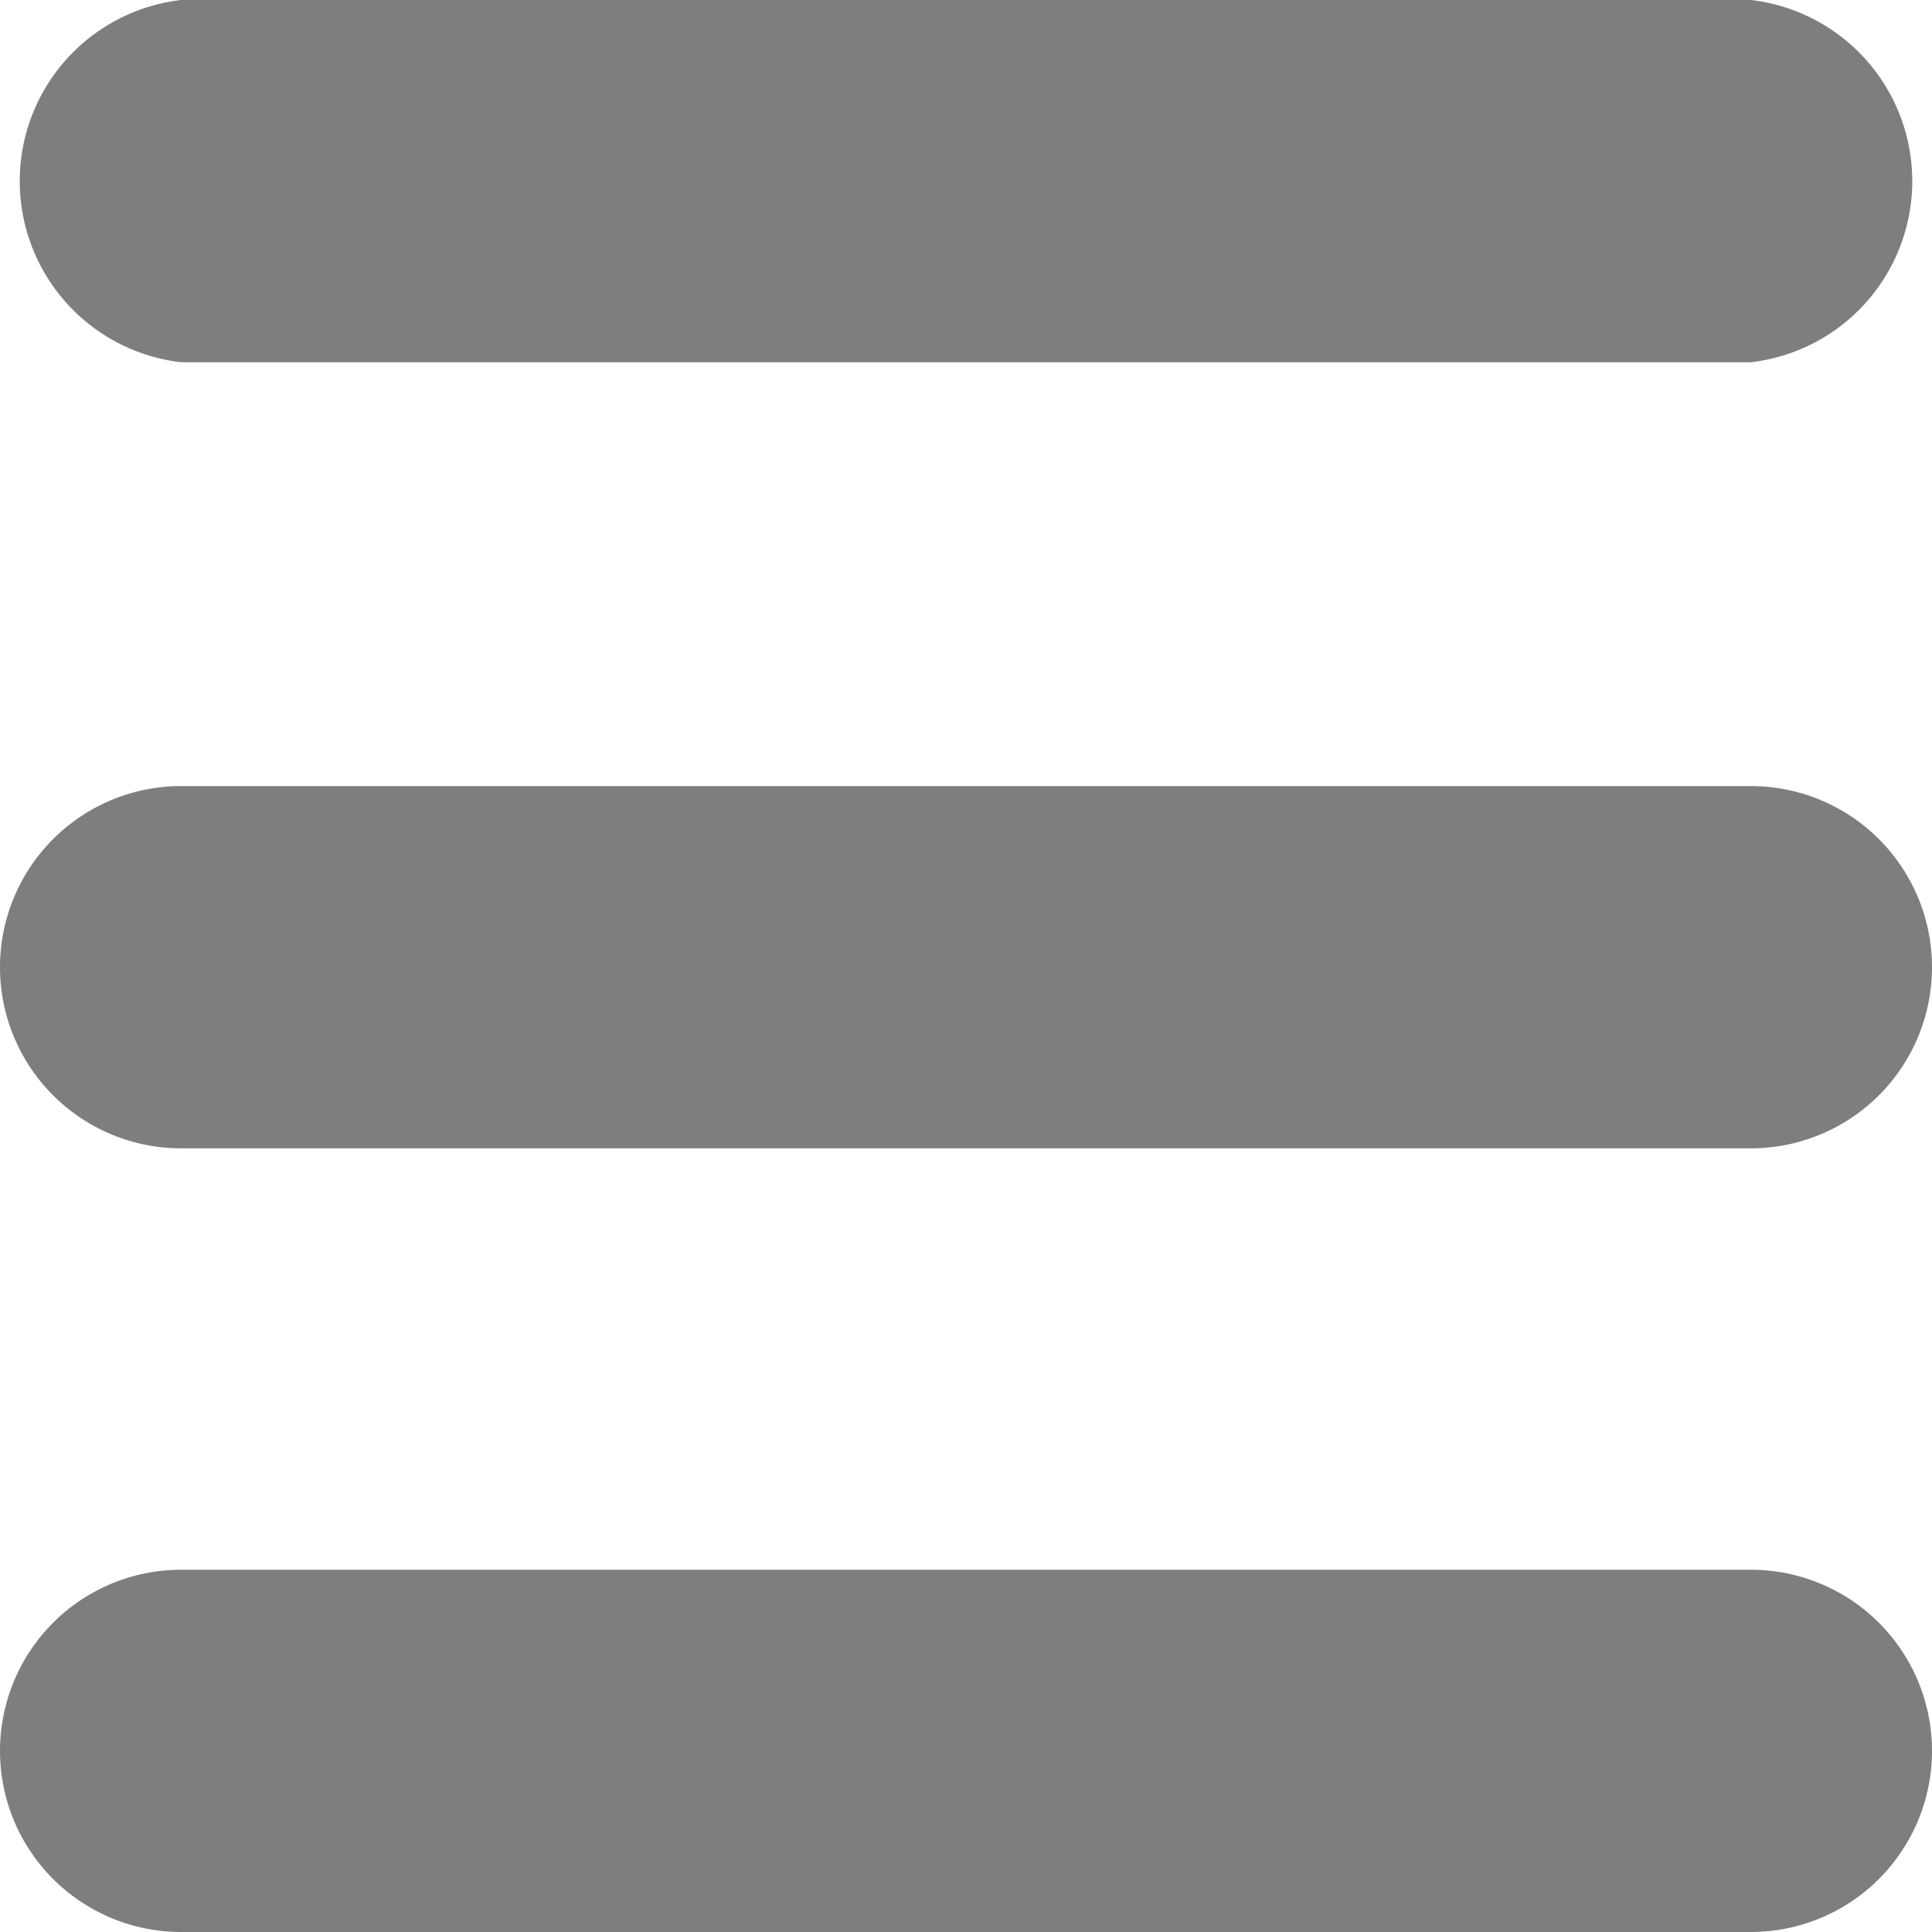
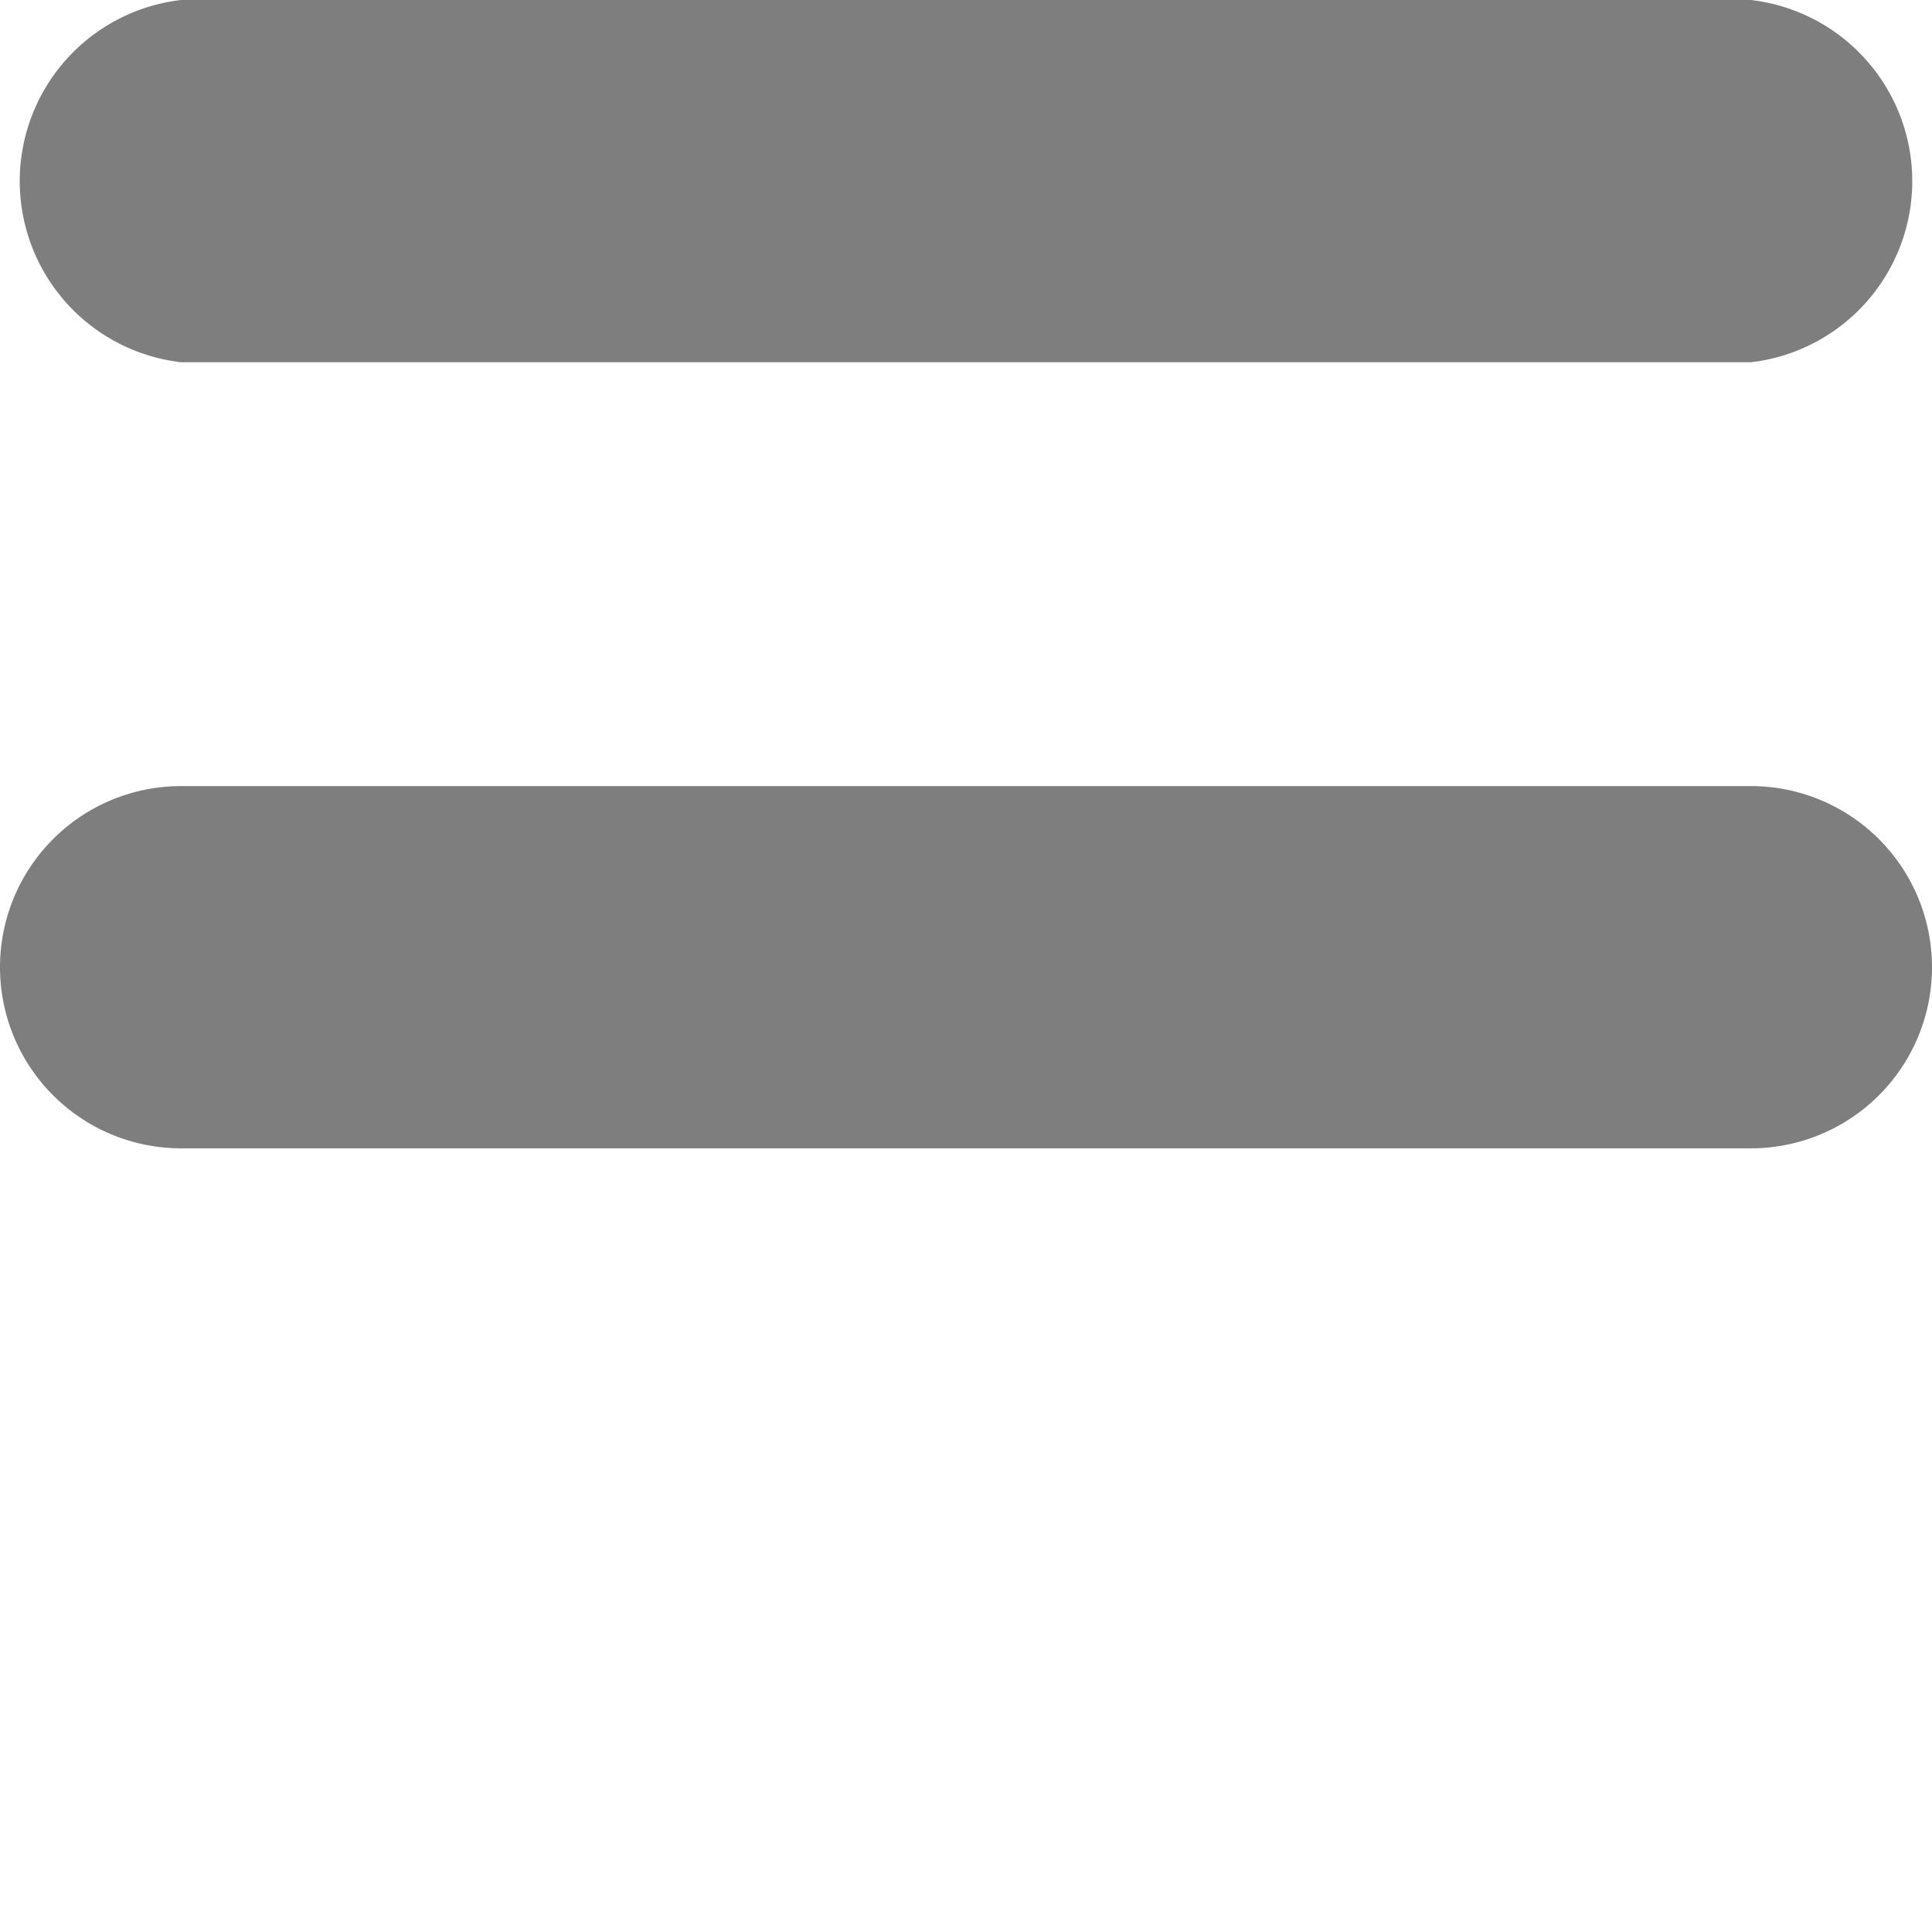
<svg xmlns="http://www.w3.org/2000/svg" viewBox="0 0 16 16">
  <path d="M1.5,3h13a1.51,1.51,0,0,0,0-3H1.5a1.51,1.51,0,0,0,0,3" fill="#7e7e7e" />
  <path d="M1.5,9.51h13a1.5,1.5,0,0,0,0-3H1.5a1.5,1.5,0,0,0,0,3" fill="#7e7e7e" />
-   <path d="M1.5,16h13a1.5,1.5,0,0,0,0-3H1.5a1.5,1.5,0,0,0,0,3" fill="#7e7e7e" />
</svg>